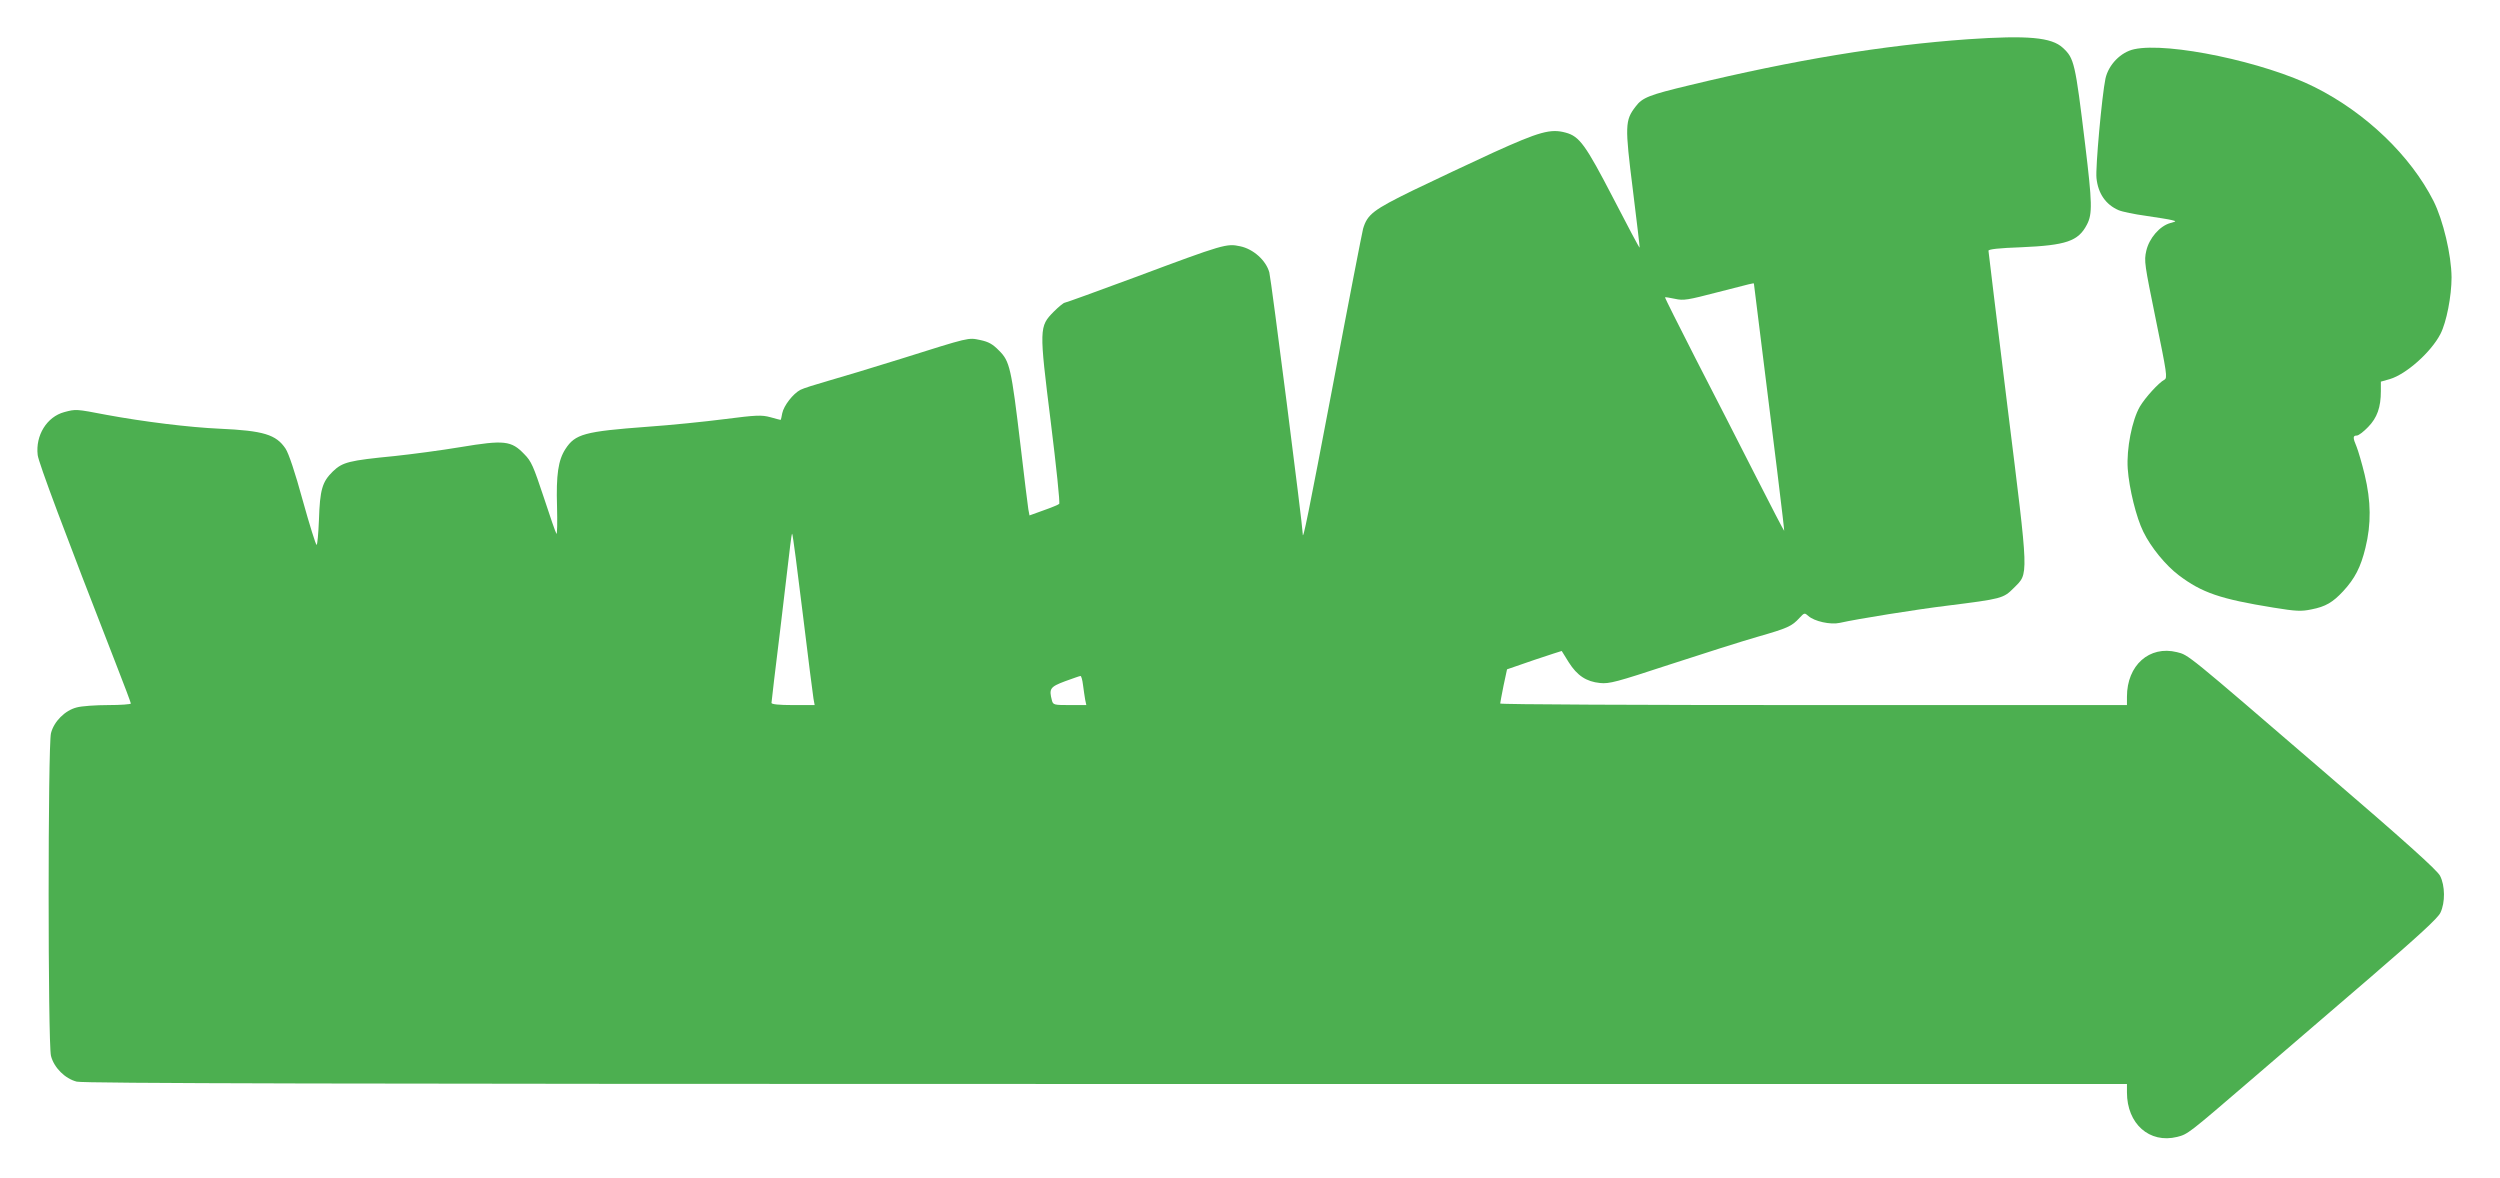
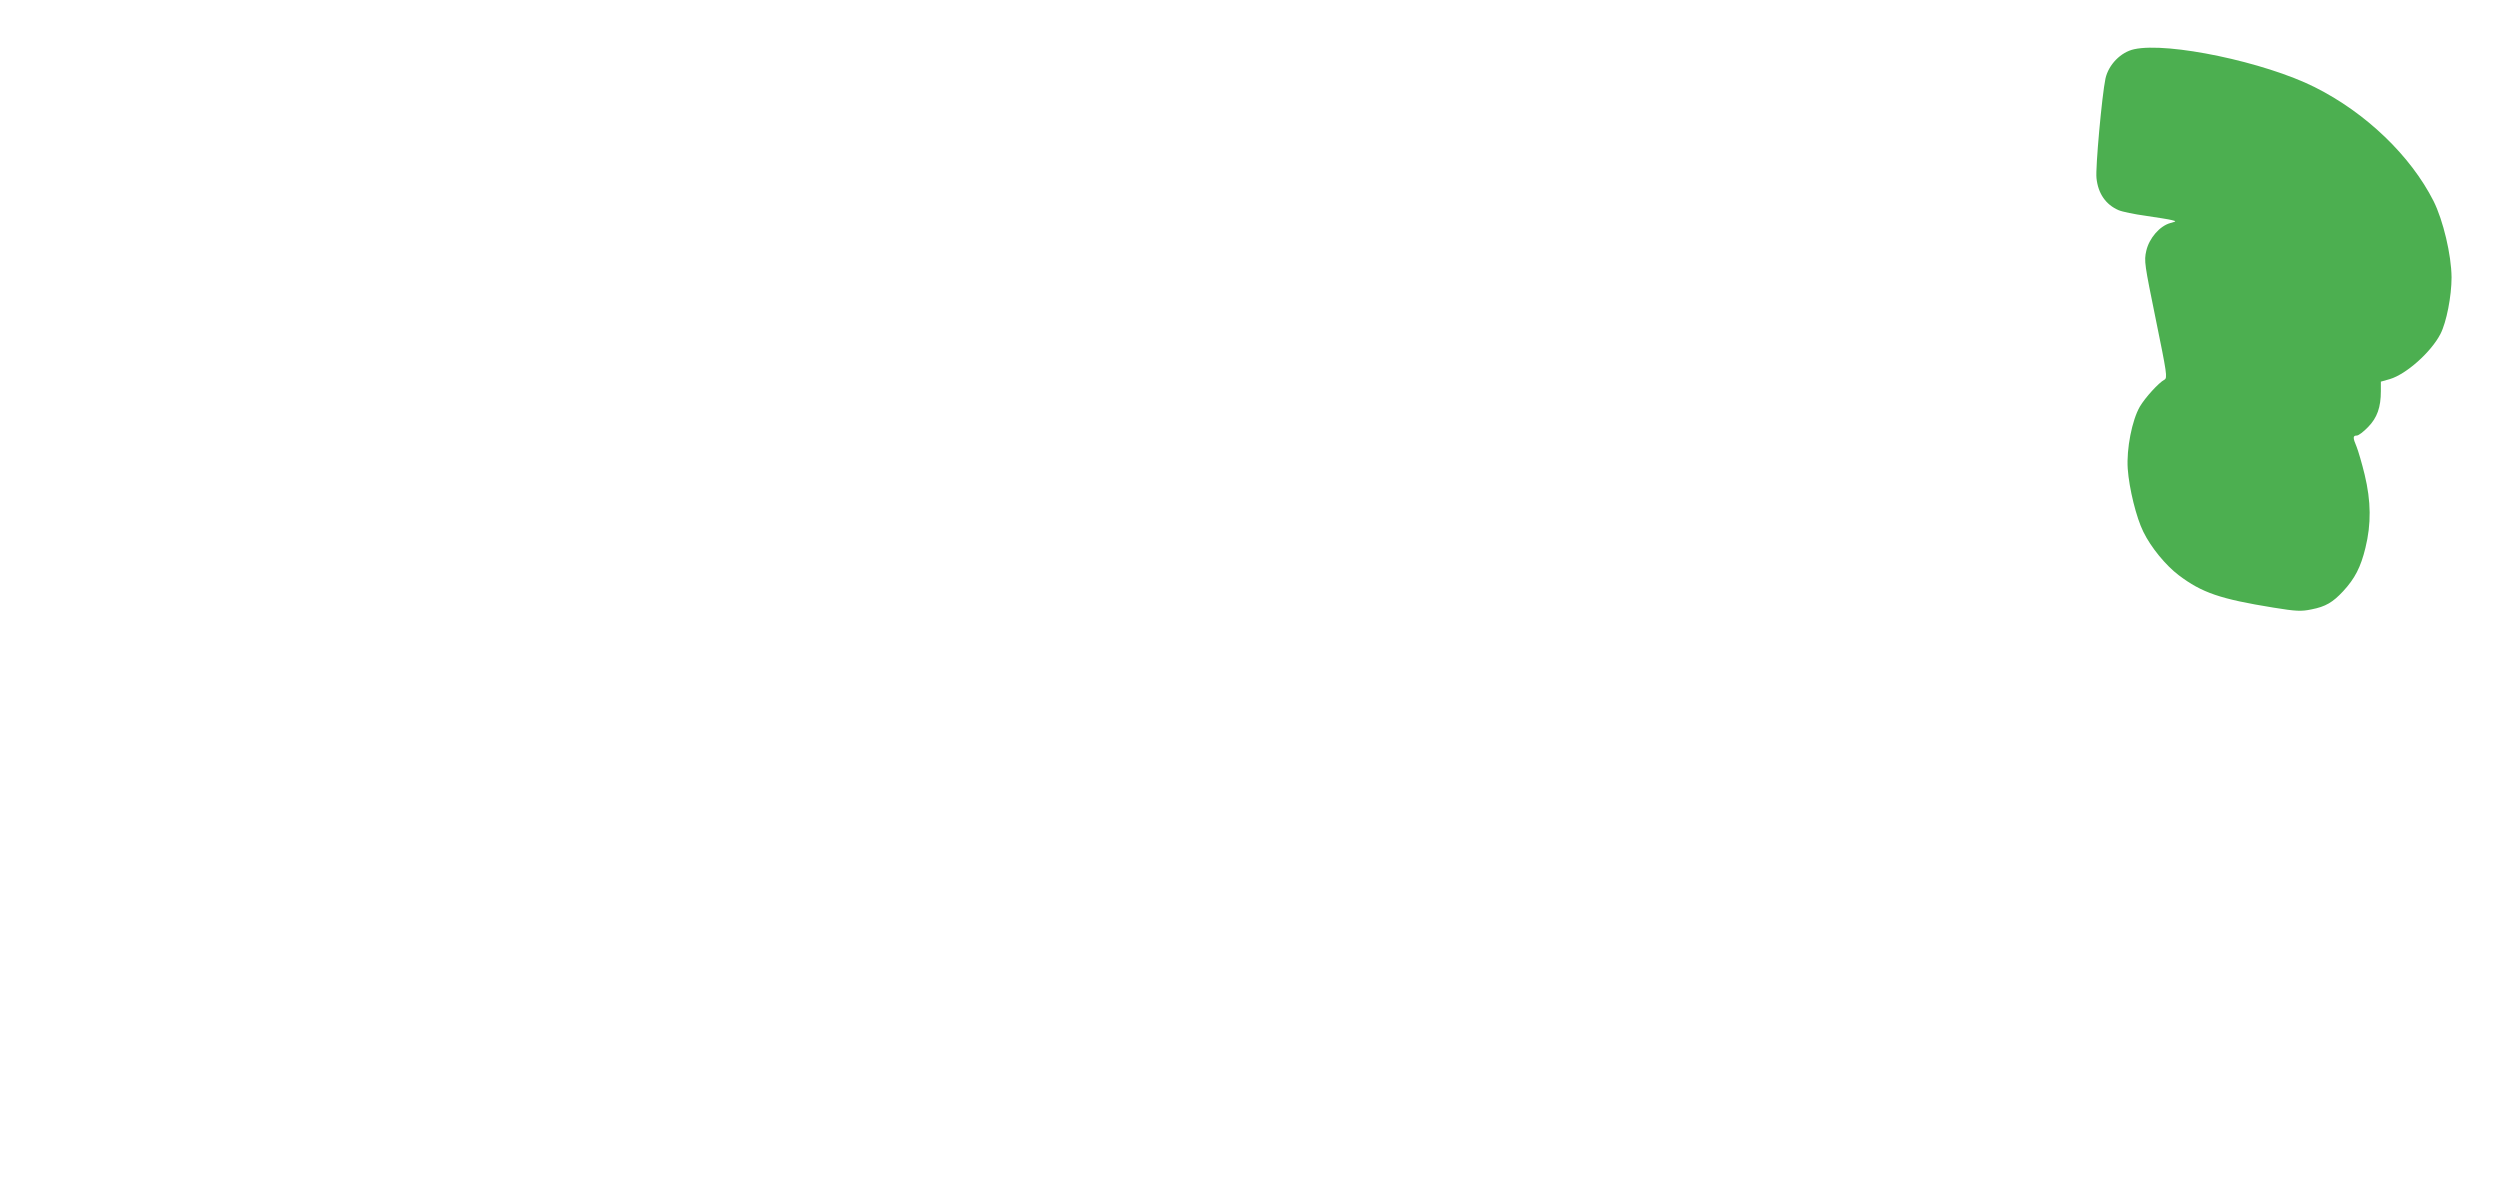
<svg xmlns="http://www.w3.org/2000/svg" version="1.0" width="1280pt" height="603pt" viewBox="0 0 1280 603" preserveAspectRatio="xMidYMid meet">
  <g transform="translate(0,603) scale(0.1,-0.1)" fill="#4caf50" stroke="none">
-     <path d="M10075 5829 c-434 -31 -884 -105 -1423 -235 -208 -50 -243 -63 -278 -110 -54 -70 -55 -98 -14 -424 20 -162 36 -296 35 -298 -2 -2 -62 112 -135 253 -142 274 -173 317 -244 336 -77 21 -134 5 -370 -102 -121 -56 -307 -143 -412 -194 -202 -99 -233 -122 -255 -196 -5 -19 -75 -378 -154 -798 -128 -673 -155 -807 -155 -764 0 39 -162 1306 -171 1338 -17 62 -82 120 -149 134 -70 15 -82 12 -537 -158 -194 -72 -357 -131 -362 -131 -5 0 -30 -20 -55 -45 -76 -77 -76 -84 -16 -566 28 -226 48 -415 43 -419 -4 -4 -40 -19 -80 -33 l-72 -26 -6 32 c-3 18 -21 165 -40 327 -47 396 -55 431 -110 485 -33 34 -54 45 -96 54 -63 13 -50 16 -409 -97 -140 -44 -307 -94 -370 -112 -63 -18 -127 -38 -142 -46 -38 -20 -85 -81 -93 -120 -3 -19 -7 -34 -8 -34 -1 0 -25 6 -53 14 -45 12 -71 11 -235 -10 -101 -13 -278 -31 -394 -39 -323 -24 -370 -37 -420 -114 -37 -57 -48 -132 -43 -295 2 -80 1 -143 -3 -139 -4 5 -33 89 -65 187 -53 159 -63 184 -100 221 -66 69 -102 73 -325 36 -101 -17 -254 -37 -339 -46 -235 -23 -266 -31 -316 -79 -54 -53 -66 -92 -71 -248 -3 -71 -8 -128 -12 -128 -4 0 -36 102 -71 228 -39 143 -72 241 -88 265 -48 72 -113 92 -337 102 -157 7 -391 36 -580 71 -157 30 -156 30 -216 14 -89 -24 -148 -119 -136 -220 5 -40 135 -388 401 -1070 42 -107 76 -198 76 -202 0 -4 -52 -8 -116 -8 -63 0 -136 -5 -161 -12 -60 -15 -117 -72 -132 -132 -16 -63 -16 -1589 0 -1652 15 -60 72 -117 132 -132 34 -9 1347 -12 5271 -12 l5226 0 0 -43 c0 -161 115 -263 257 -228 55 14 56 15 383 296 135 116 403 346 596 512 259 223 356 312 369 340 25 52 24 139 -2 189 -14 28 -177 175 -599 537 -704 606 -688 593 -748 608 -141 35 -256 -67 -256 -228 l0 -43 -1605 0 c-883 0 -1605 3 -1604 8 0 4 8 45 17 91 l18 84 139 48 c77 26 140 46 141 46 1 -1 17 -27 36 -58 43 -68 90 -99 160 -106 48 -5 84 5 358 95 168 55 370 119 450 142 153 44 174 53 214 97 24 26 26 26 45 9 30 -27 113 -46 161 -35 88 20 394 69 550 88 279 35 287 37 340 90 78 79 79 36 -32 931 -53 432 -97 790 -97 796 -1 8 53 14 167 18 231 10 293 31 337 116 29 55 27 111 -9 410 -51 421 -56 441 -114 495 -58 54 -179 65 -487 44z m-1095 -1251 c110 -878 157 -1264 155 -1266 -1 -1 -68 127 -148 285 -81 159 -218 428 -306 598 -87 171 -158 311 -156 313 1 1 24 -2 51 -8 44 -10 65 -6 219 34 175 45 185 48 185 44z m-4870 -1689 c27 -222 52 -419 55 -436 l6 -33 -111 0 c-71 0 -110 4 -110 11 0 6 20 175 45 377 24 202 47 395 51 430 4 34 8 61 10 59 3 -2 27 -186 54 -408z m1435 -366 c3 -27 9 -60 11 -75 l6 -28 -85 0 c-79 0 -85 1 -91 23 -16 61 -10 70 67 99 39 14 75 27 79 27 4 1 10 -20 13 -46z" />
    <path d="M10927 5778 c-69 -15 -131 -79 -147 -150 -18 -85 -52 -459 -46 -510 8 -79 48 -136 113 -164 18 -8 81 -21 140 -29 59 -9 119 -18 133 -22 24 -6 24 -6 -8 -15 -54 -15 -108 -77 -123 -142 -12 -53 -9 -68 49 -353 56 -274 60 -298 44 -307 -29 -15 -99 -92 -126 -138 -40 -69 -69 -216 -62 -318 7 -101 44 -251 80 -323 39 -80 115 -172 181 -222 119 -90 213 -122 485 -166 117 -19 143 -20 195 -9 72 14 109 36 162 93 60 65 90 123 114 222 30 122 29 238 -4 375 -14 58 -33 122 -41 142 -20 47 -20 58 1 58 9 0 35 20 58 44 46 47 65 101 65 183 l0 49 46 13 c84 25 211 138 259 231 31 60 57 194 57 290 -1 115 -43 292 -92 390 -117 232 -347 453 -609 584 -255 128 -750 232 -924 194z" />
  </g>
</svg>